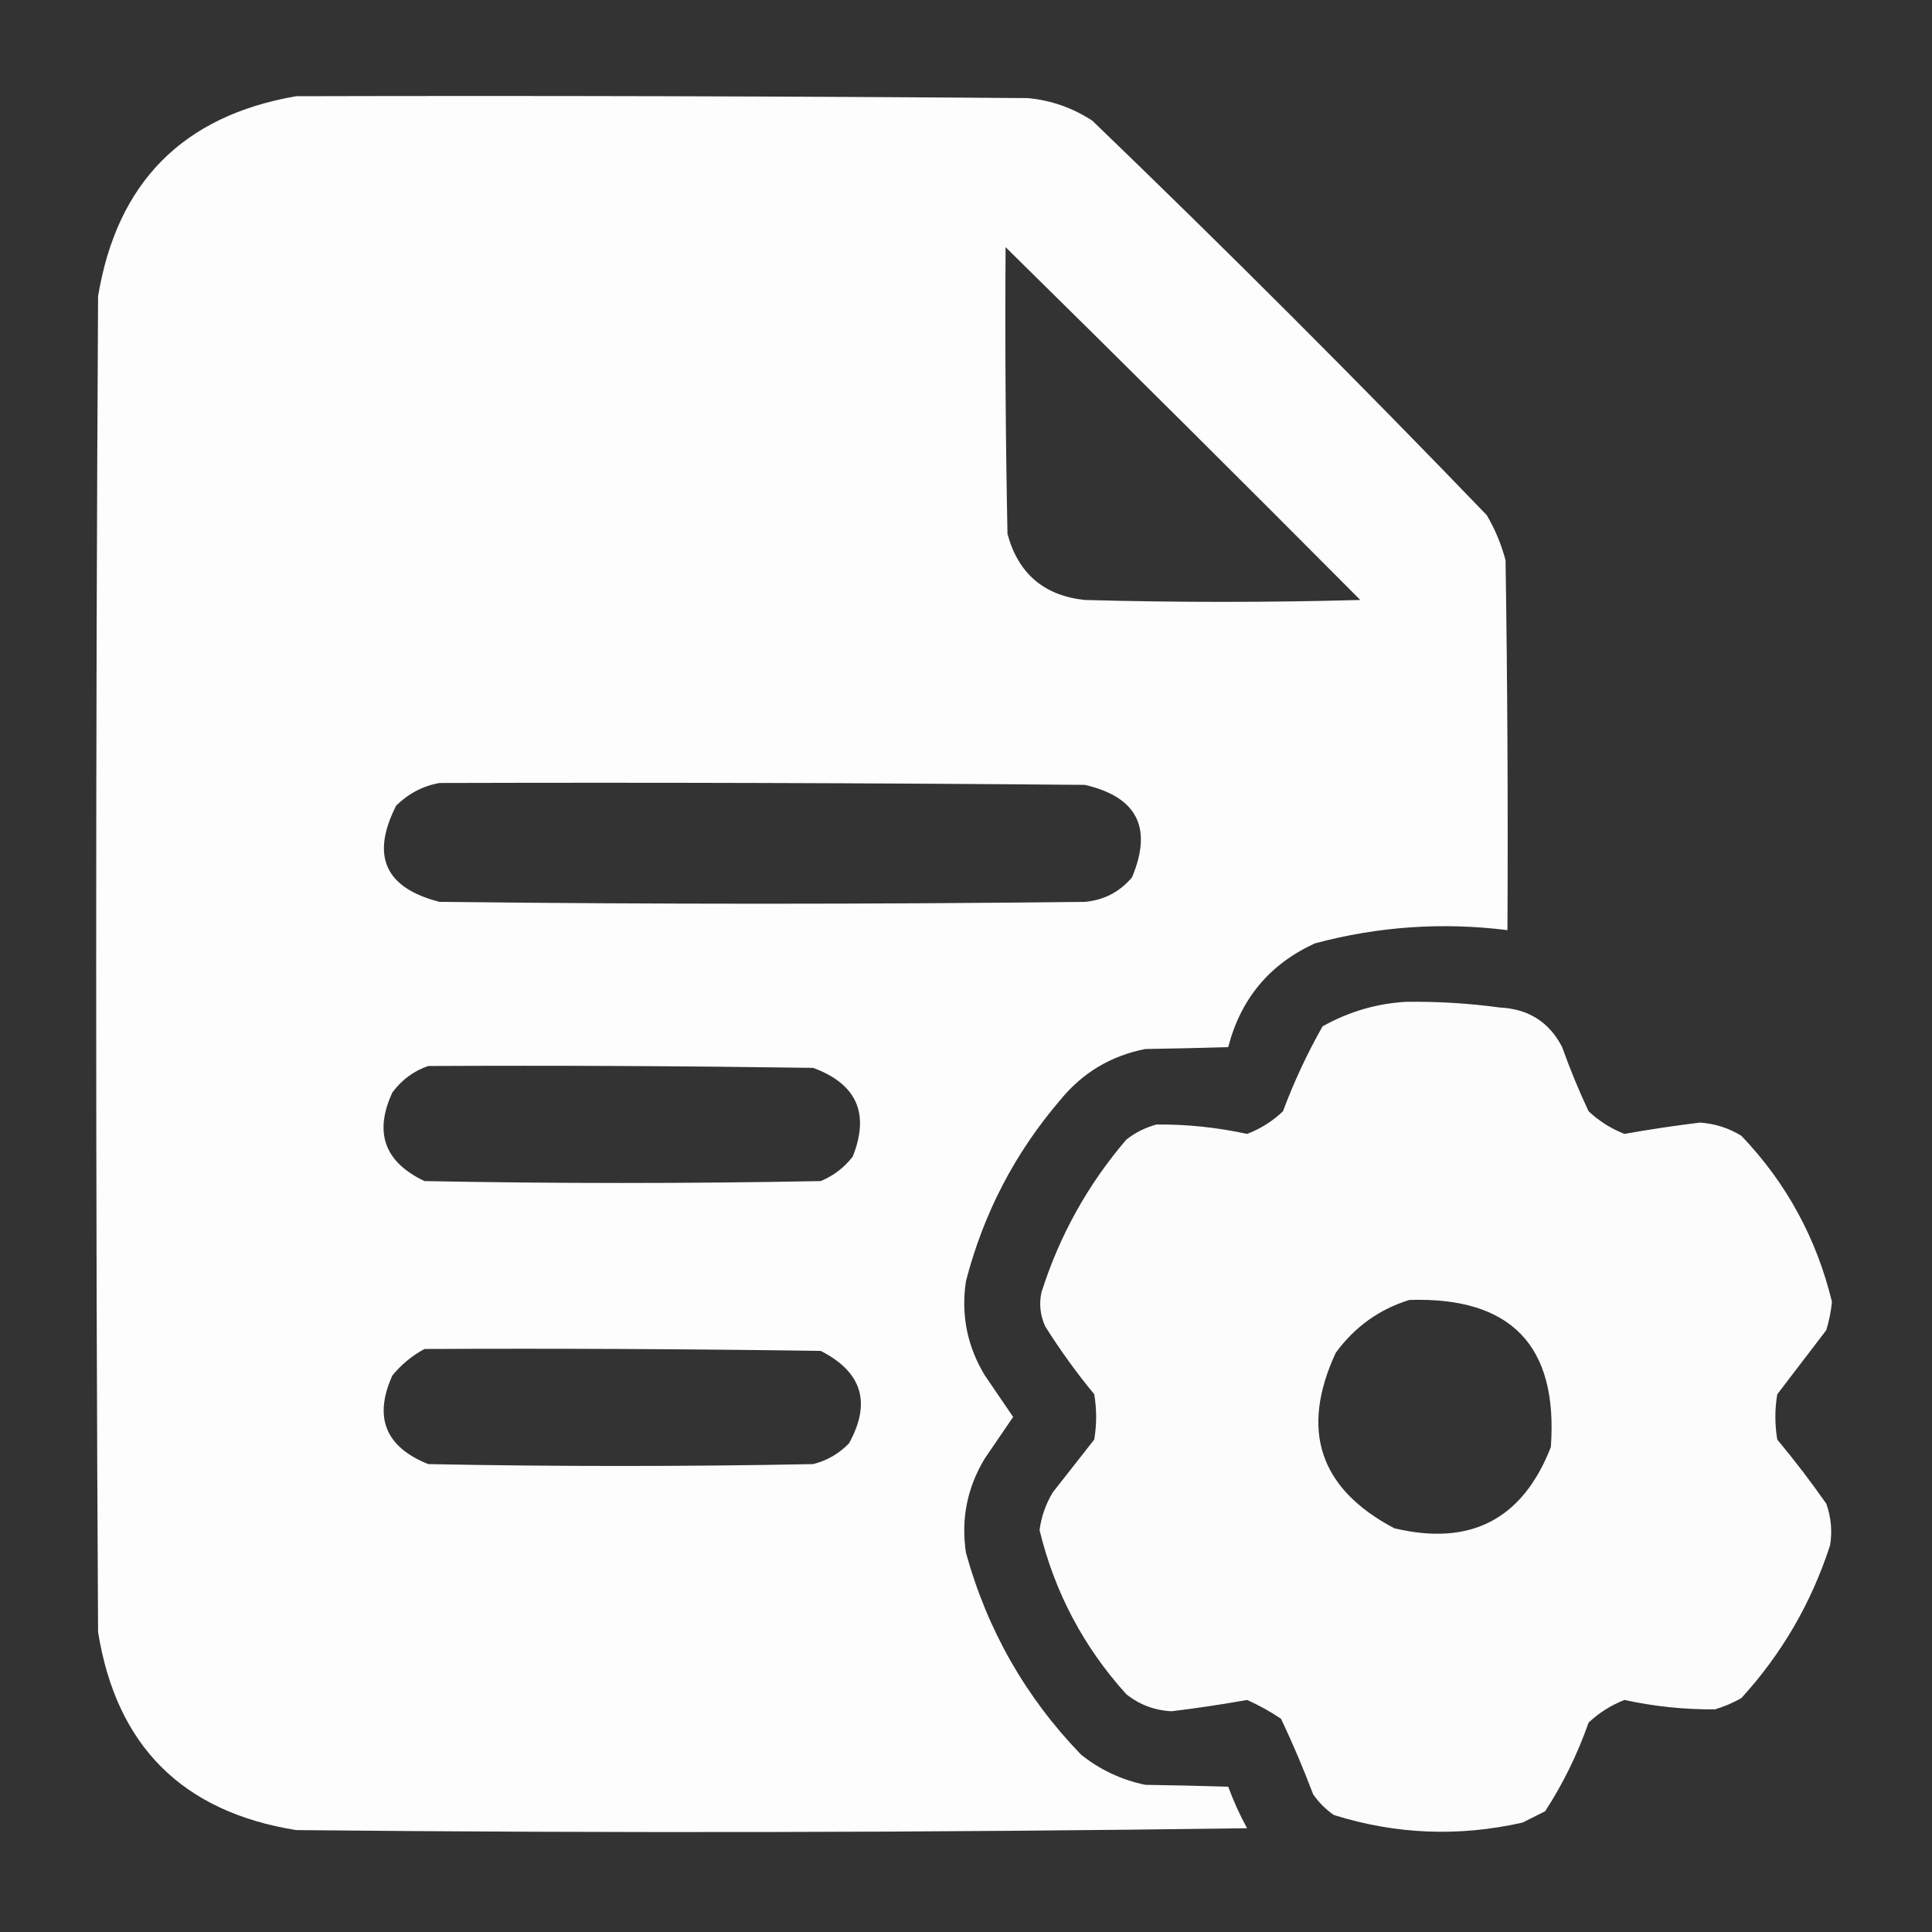
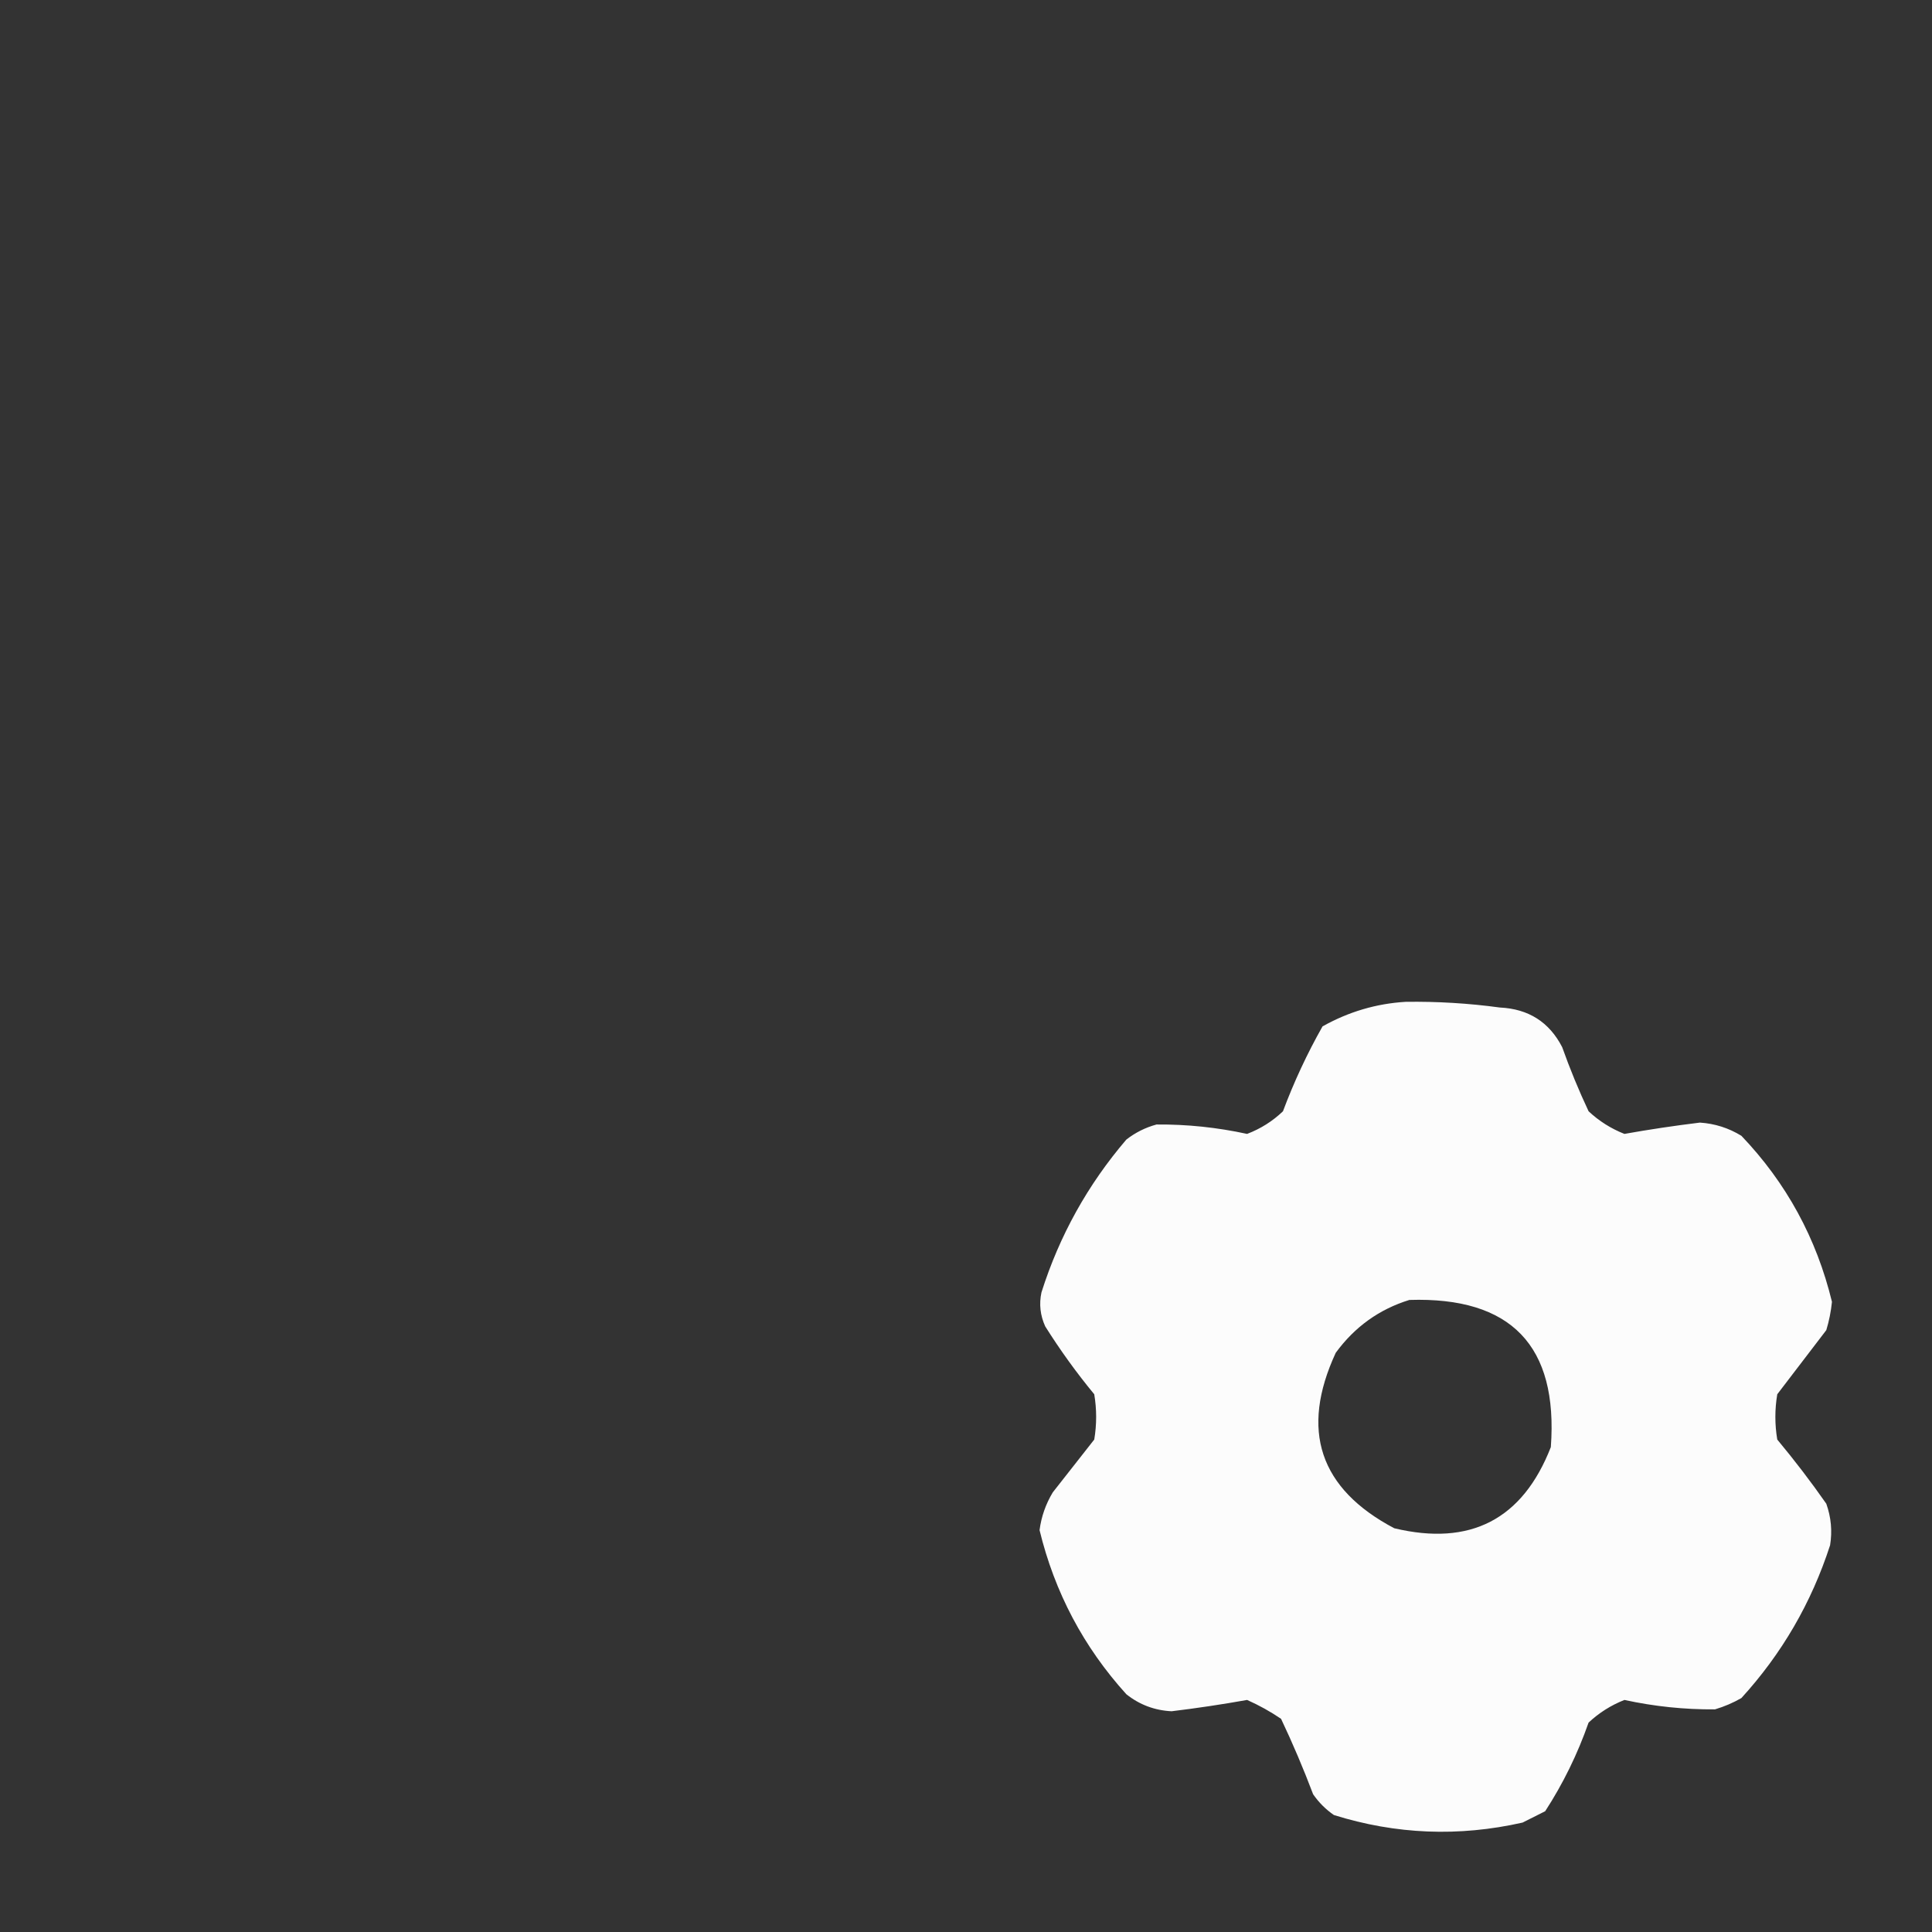
<svg xmlns="http://www.w3.org/2000/svg" width="55" height="55" viewBox="0 0 55 55" fill="none">
  <rect x="0" y="0" width="55" height="55" fill="#333333" stroke="none" />
-   <path opacity="0.987" fill-rule="evenodd" clip-rule="evenodd" d="M8.432 2.739C15.378 2.721 22.325 2.739 29.271 2.793C29.932 2.858 30.541 3.073 31.098 3.437C34.911 7.108 38.653 10.85 42.323 14.663C42.562 15.068 42.741 15.498 42.86 15.952C42.914 19.461 42.932 22.97 42.914 26.479C41.06 26.248 39.234 26.373 37.436 26.855C36.147 27.442 35.323 28.427 34.965 29.809C34.182 29.833 33.394 29.851 32.602 29.863C31.621 30.058 30.815 30.541 30.185 31.313C28.895 32.818 28 34.536 27.499 36.47C27.354 37.429 27.533 38.324 28.036 39.155C28.306 39.553 28.575 39.947 28.842 40.337C28.575 40.726 28.306 41.12 28.036 41.518C27.533 42.349 27.354 43.244 27.499 44.204C28.106 46.403 29.198 48.318 30.775 49.951C31.314 50.381 31.922 50.668 32.602 50.81C33.394 50.822 34.182 50.84 34.965 50.864C35.114 51.271 35.293 51.665 35.502 52.046C26.479 52.171 17.455 52.189 8.432 52.099C5.191 51.58 3.311 49.7 2.792 46.46C2.72 33.784 2.72 21.108 2.792 8.432C3.33 5.191 5.21 3.293 8.432 2.739ZM28.627 7.036C32.007 10.362 35.373 13.71 38.725 17.08C36.111 17.152 33.497 17.152 30.883 17.08C29.721 16.957 28.987 16.33 28.681 15.2C28.627 12.479 28.609 9.758 28.627 7.036ZM12.514 22.29C18.637 22.272 24.76 22.29 30.883 22.344C32.37 22.686 32.818 23.563 32.226 24.976C31.875 25.392 31.427 25.625 30.883 25.674C24.76 25.745 18.637 25.745 12.514 25.674C10.962 25.28 10.55 24.367 11.278 22.934C11.634 22.587 12.045 22.372 12.514 22.29ZM12.191 30.347C15.844 30.329 19.496 30.347 23.148 30.4C24.388 30.856 24.764 31.697 24.276 32.925C24.033 33.24 23.729 33.472 23.363 33.623C19.604 33.695 15.844 33.695 12.084 33.623C10.945 33.082 10.641 32.241 11.171 31.099C11.443 30.735 11.783 30.484 12.191 30.347ZM12.084 38.403C15.844 38.385 19.604 38.403 23.363 38.457C24.542 39.056 24.81 39.933 24.169 41.089C23.887 41.382 23.547 41.579 23.148 41.68C19.496 41.751 15.844 41.751 12.191 41.68C10.972 41.192 10.631 40.35 11.171 39.155C11.43 38.841 11.735 38.59 12.084 38.403Z" fill="white" />
  <path opacity="0.981" fill-rule="evenodd" clip-rule="evenodd" d="M40.014 28.52C40.913 28.507 41.808 28.561 42.699 28.682C43.514 28.721 44.105 29.097 44.472 29.81C44.693 30.431 44.943 31.039 45.224 31.636C45.521 31.914 45.861 32.129 46.244 32.28C46.955 32.153 47.672 32.046 48.393 31.958C48.817 31.986 49.211 32.111 49.574 32.334C50.853 33.673 51.712 35.249 52.152 37.06C52.124 37.334 52.071 37.603 51.991 37.866C51.526 38.475 51.06 39.084 50.595 39.692C50.523 40.122 50.523 40.552 50.595 40.981C51.086 41.571 51.552 42.179 51.991 42.808C52.128 43.194 52.164 43.588 52.099 43.989C51.568 45.628 50.726 47.078 49.574 48.34C49.336 48.477 49.085 48.584 48.822 48.662C47.954 48.669 47.095 48.579 46.244 48.394C45.861 48.545 45.521 48.76 45.224 49.038C44.91 49.934 44.498 50.776 43.988 51.562C43.773 51.67 43.559 51.777 43.344 51.885C41.529 52.295 39.739 52.223 37.973 51.67C37.74 51.509 37.543 51.312 37.382 51.079C37.106 50.35 36.802 49.633 36.469 48.931C36.164 48.724 35.842 48.545 35.502 48.394C34.791 48.521 34.075 48.628 33.353 48.716C32.871 48.692 32.441 48.531 32.065 48.232C30.848 46.888 30.024 45.331 29.594 43.56C29.644 43.176 29.77 42.818 29.97 42.485C30.364 41.984 30.758 41.483 31.151 40.981C31.223 40.552 31.223 40.122 31.151 39.692C30.644 39.078 30.179 38.433 29.755 37.759C29.613 37.447 29.577 37.124 29.648 36.792C30.16 35.175 30.966 33.725 32.065 32.441C32.321 32.242 32.607 32.098 32.924 32.012C33.792 32.005 34.651 32.095 35.502 32.28C35.888 32.133 36.228 31.918 36.523 31.636C36.837 30.797 37.213 29.991 37.65 29.219C38.394 28.802 39.181 28.57 40.014 28.52ZM40.121 37.007C43.018 36.914 44.361 38.31 44.149 41.196C43.345 43.255 41.859 44.025 39.691 43.506C37.561 42.38 37.006 40.715 38.026 38.511C38.565 37.774 39.263 37.272 40.121 37.007Z" fill="white" />
</svg>